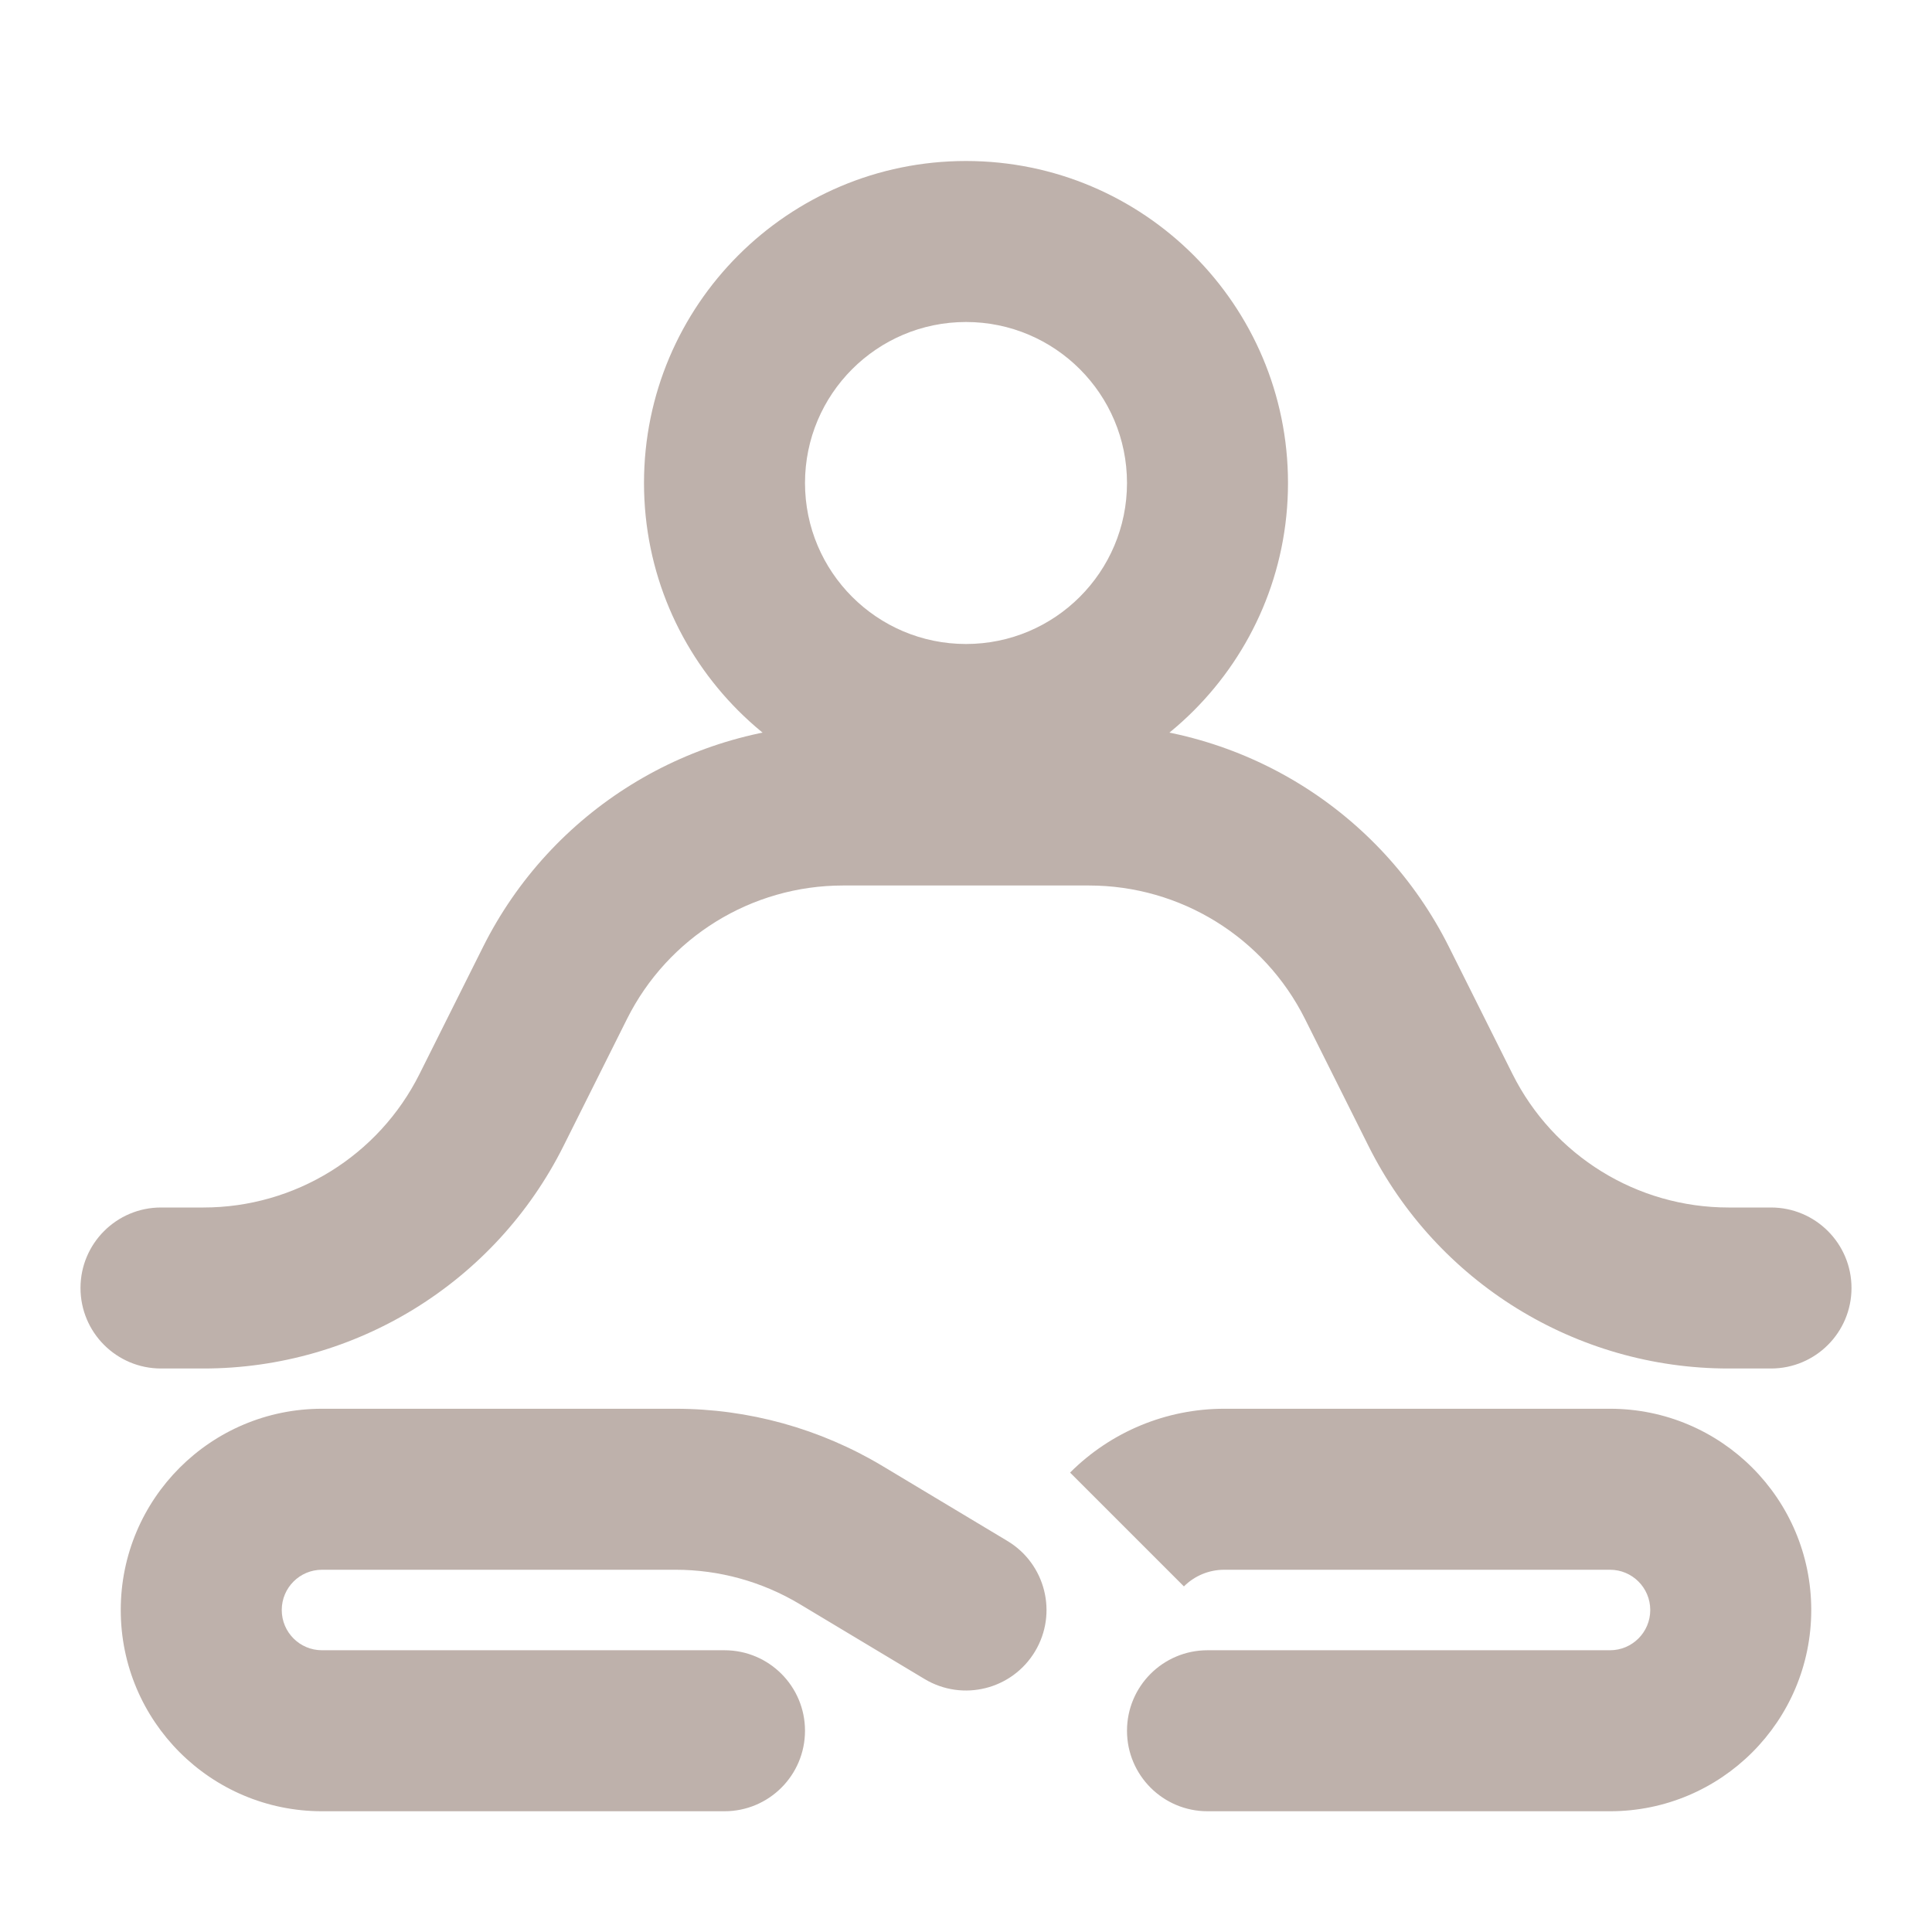
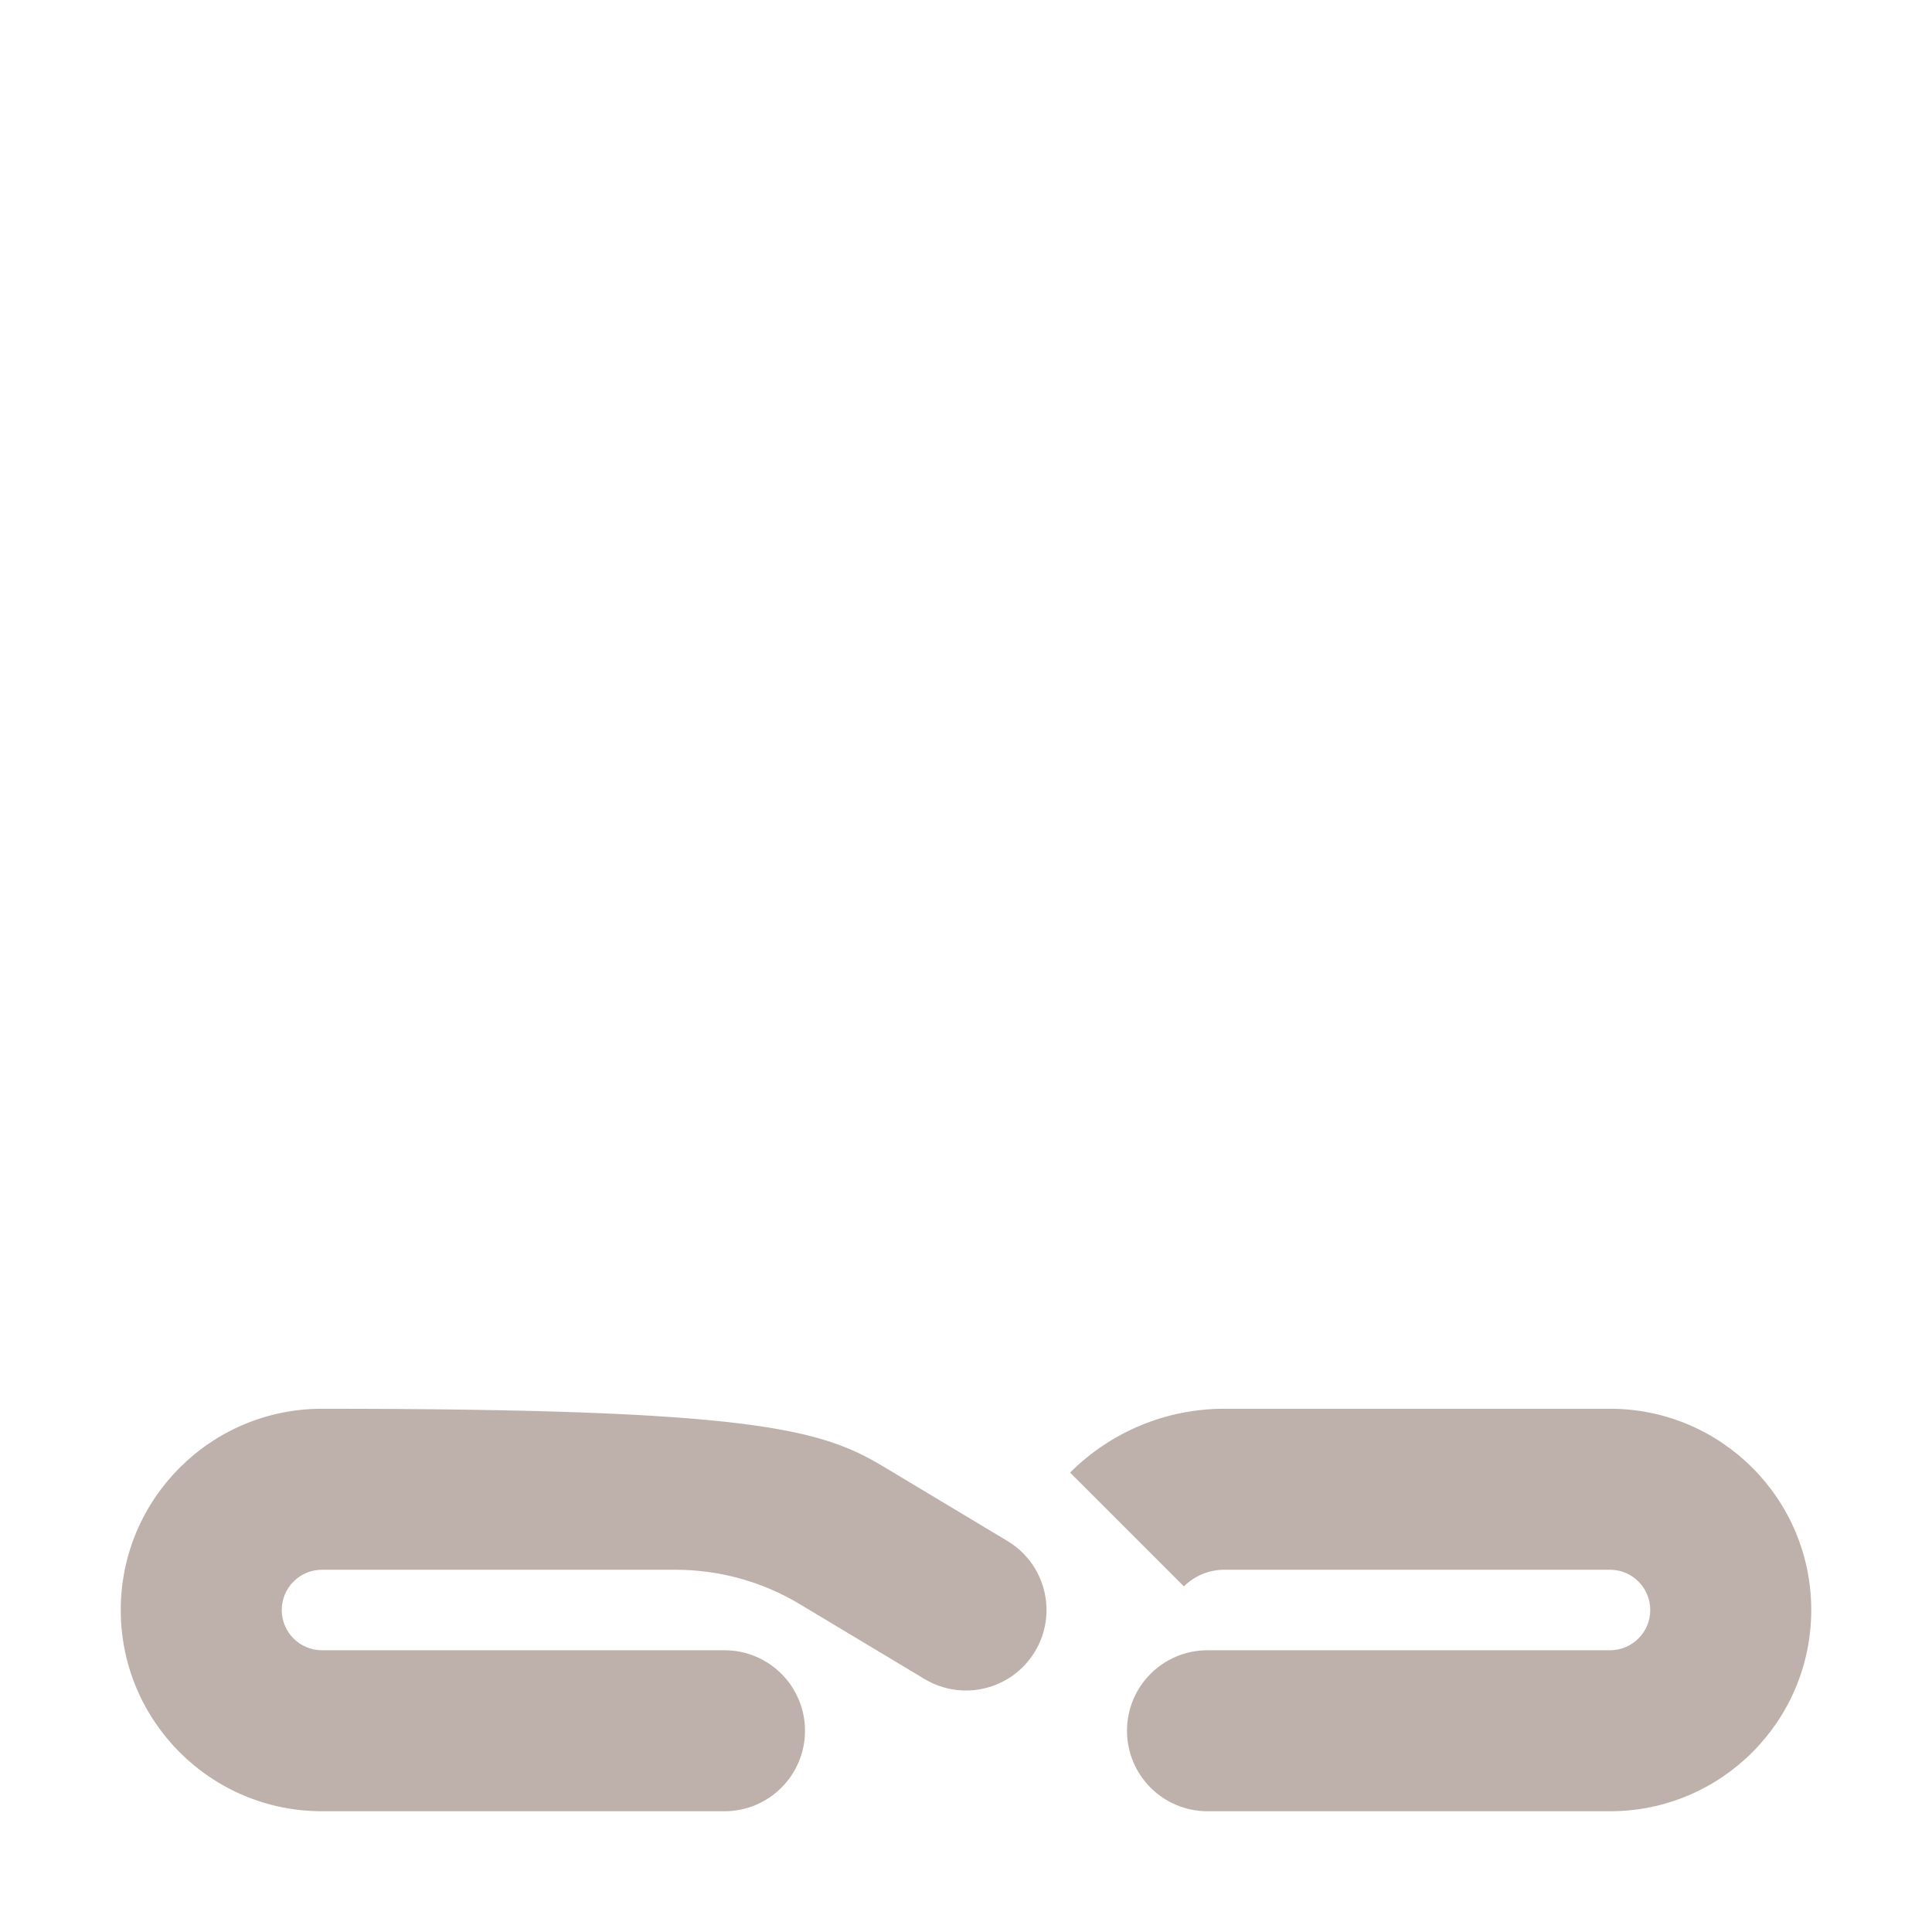
<svg xmlns="http://www.w3.org/2000/svg" width="96" height="96" viewBox="0 0 96 96" fill="none">
-   <path fill-rule="evenodd" clip-rule="evenodd" d="M48 32C52.418 32 56 28.418 56 24C56 19.582 52.418 16 48 16C43.582 16 40 19.582 40 24C40 28.418 43.582 32 48 32ZM48 40C56.837 40 64 32.837 64 24C64 15.163 56.837 8 48 8C39.163 8 32 15.163 32 24C32 32.837 39.163 40 48 40Z" fill="#BEB1AB" />
-   <path fill-rule="evenodd" clip-rule="evenodd" d="M41.889 44C37.343 44 33.188 46.568 31.155 50.633L28 56.944C24.612 63.72 17.687 68 10.111 68H8C5.791 68 4 66.209 4 64C4 61.791 5.791 60 8 60H10.111C14.657 60 18.812 57.432 20.845 53.367L24 47.056C27.388 40.28 34.313 36 41.889 36H54.111C61.687 36 68.612 40.28 72 47.056L75.155 53.367C77.188 57.432 81.343 60 85.888 60H88C90.209 60 92 61.791 92 64C92 66.209 90.209 68 88 68H85.888C78.313 68 71.388 63.72 68 56.944L64.845 50.633C62.812 46.568 58.657 44 54.111 44H41.889Z" fill="#BEB1AB" />
-   <path fill-rule="evenodd" clip-rule="evenodd" d="M6 80C6 74.477 10.477 70 16 70H33.568C37.193 70 40.75 70.985 43.858 72.85L50.058 76.57C51.952 77.707 52.567 80.164 51.43 82.058C50.293 83.952 47.836 84.567 45.942 83.43L39.742 79.71C37.877 78.591 35.743 78 33.568 78H16C14.895 78 14 78.895 14 80C14 81.105 14.895 82 16 82H36C38.209 82 40 83.791 40 86C40 88.209 38.209 90 36 90H16C10.477 90 6 85.523 6 80Z" fill="#BEB1AB" />
+   <path fill-rule="evenodd" clip-rule="evenodd" d="M6 80C6 74.477 10.477 70 16 70C37.193 70 40.75 70.985 43.858 72.85L50.058 76.57C51.952 77.707 52.567 80.164 51.43 82.058C50.293 83.952 47.836 84.567 45.942 83.43L39.742 79.71C37.877 78.591 35.743 78 33.568 78H16C14.895 78 14 78.895 14 80C14 81.105 14.895 82 16 82H36C38.209 82 40 83.791 40 86C40 88.209 38.209 90 36 90H16C10.477 90 6 85.523 6 80Z" fill="#BEB1AB" />
  <path fill-rule="evenodd" clip-rule="evenodd" d="M90 80C90 74.477 85.523 70 80 70H60.828C57.957 70 55.202 71.141 53.172 73.172L58.828 78.828C59.359 78.298 60.078 78 60.828 78H80C81.105 78 82 78.895 82 80C82 81.105 81.105 82 80 82H60C57.791 82 56 83.791 56 86C56 88.209 57.791 90 60 90H80C85.523 90 90 85.523 90 80Z" fill="#BEB1AB" />
</svg>